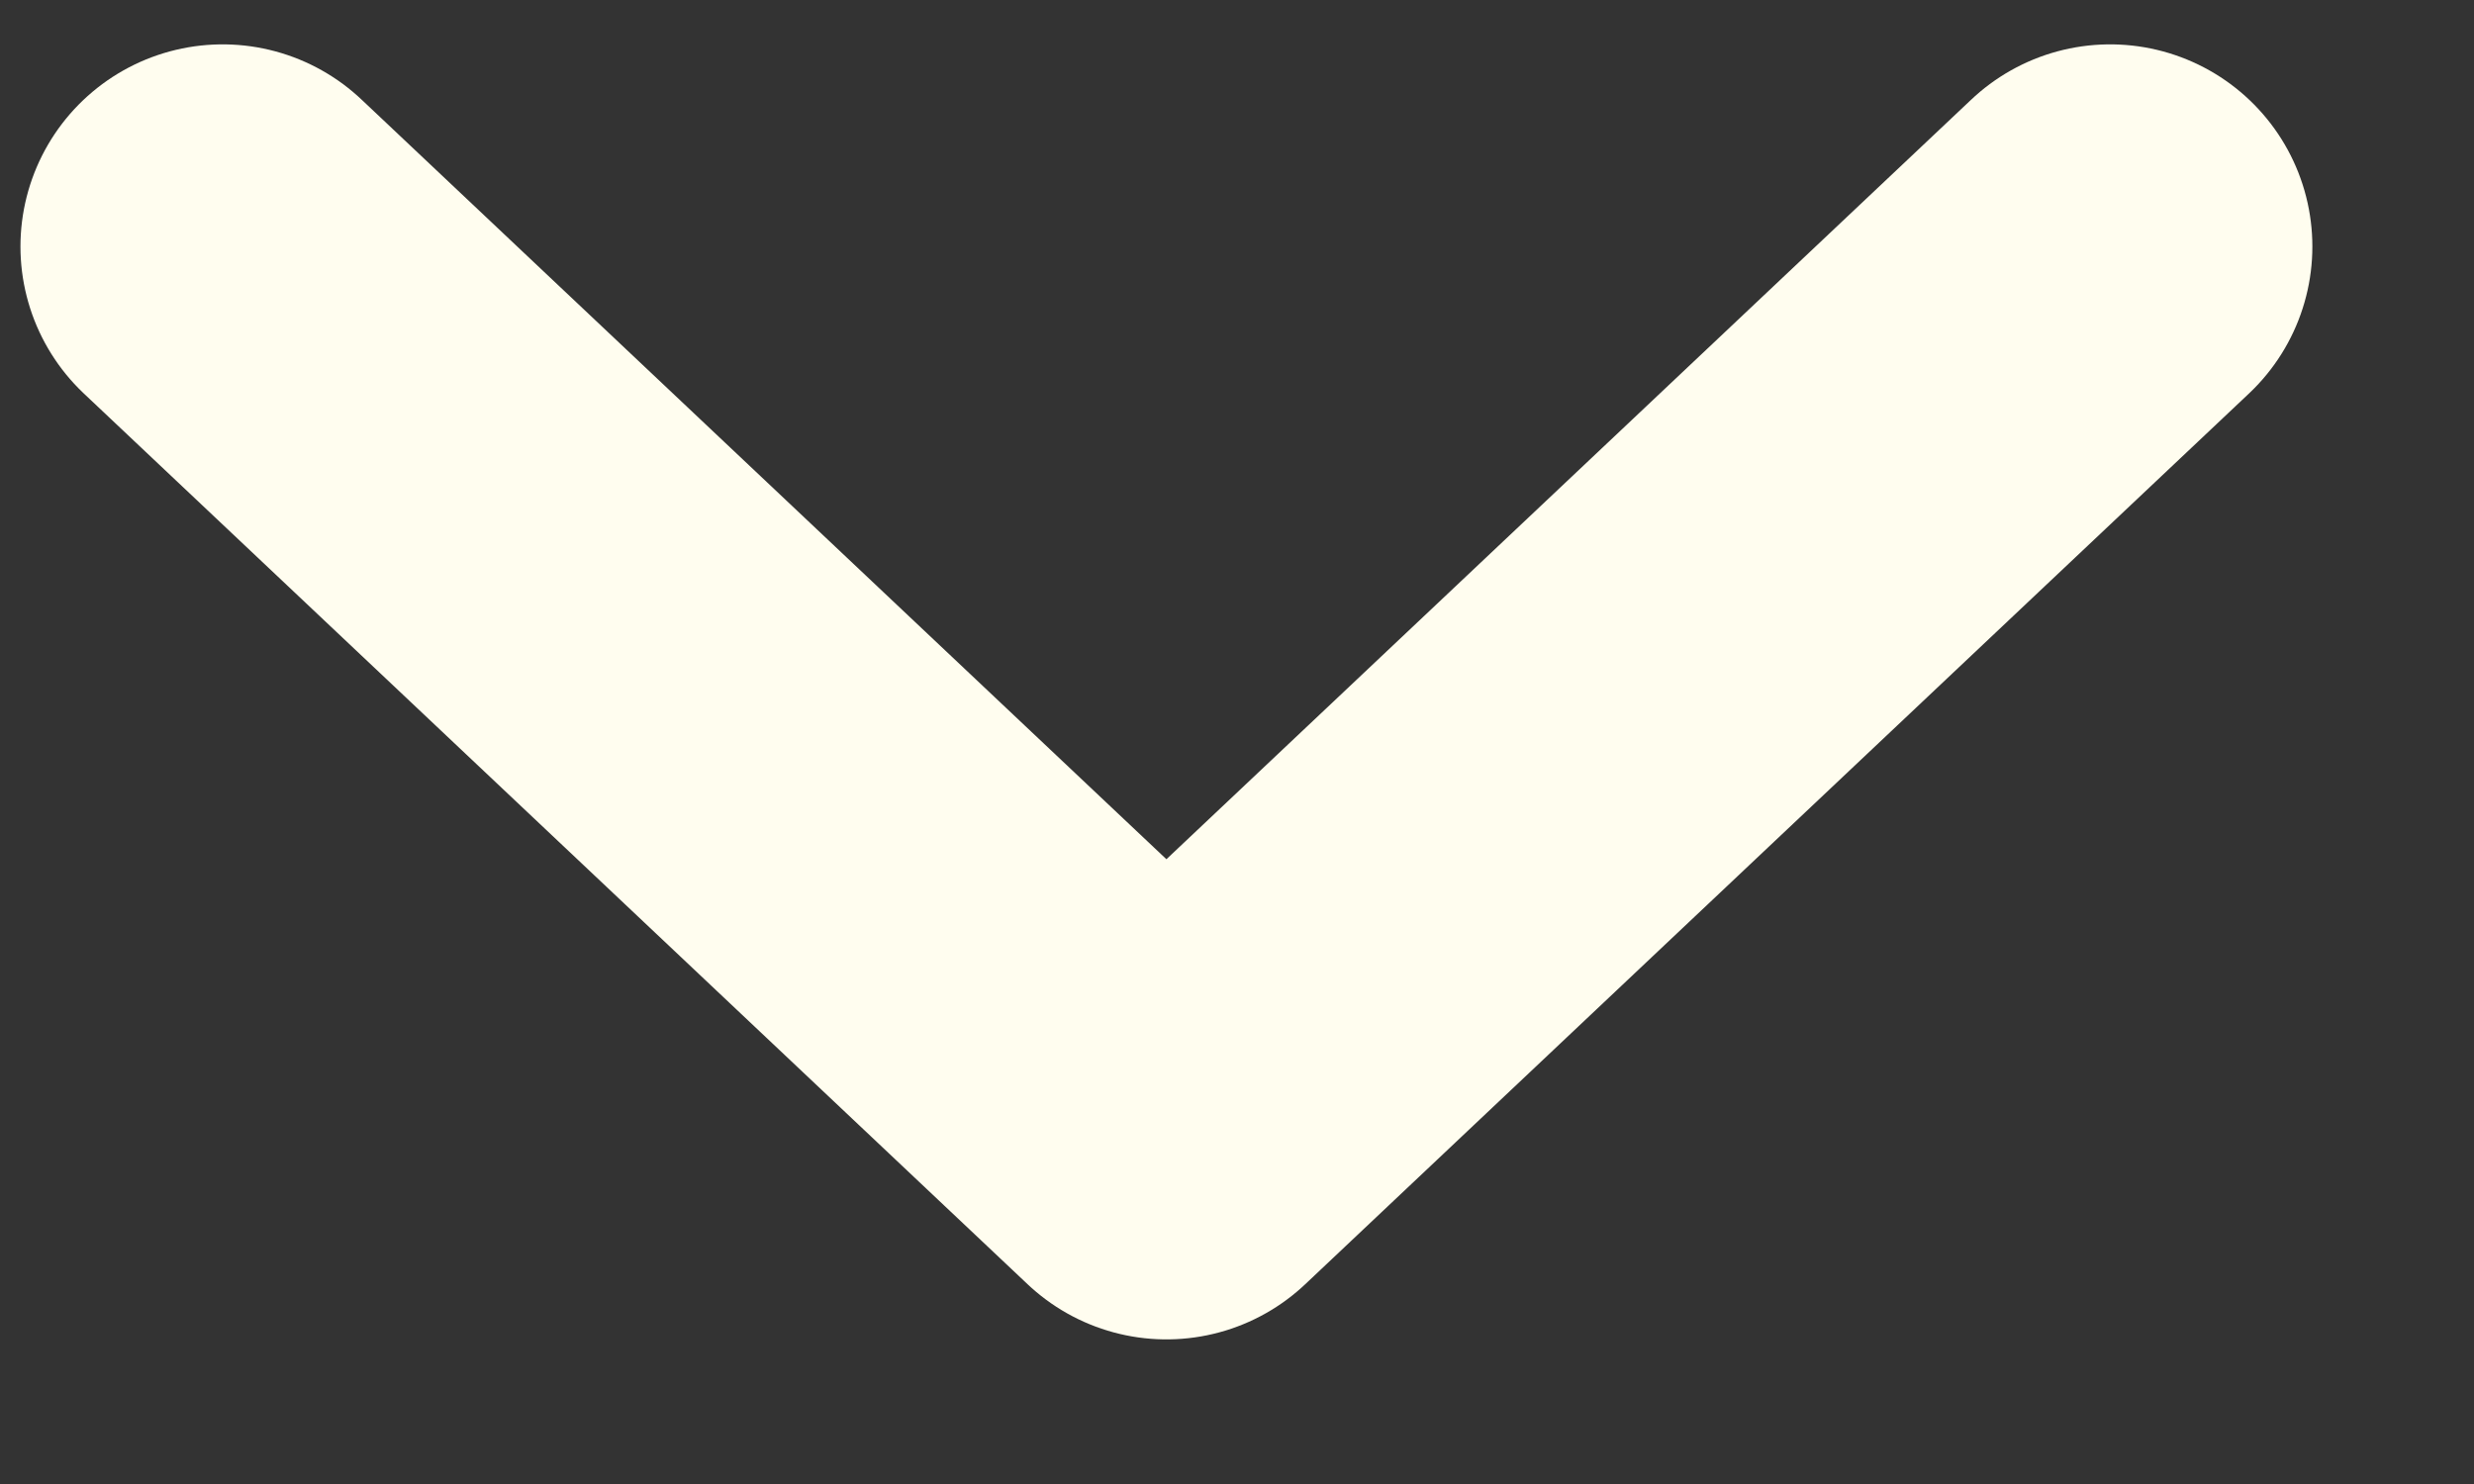
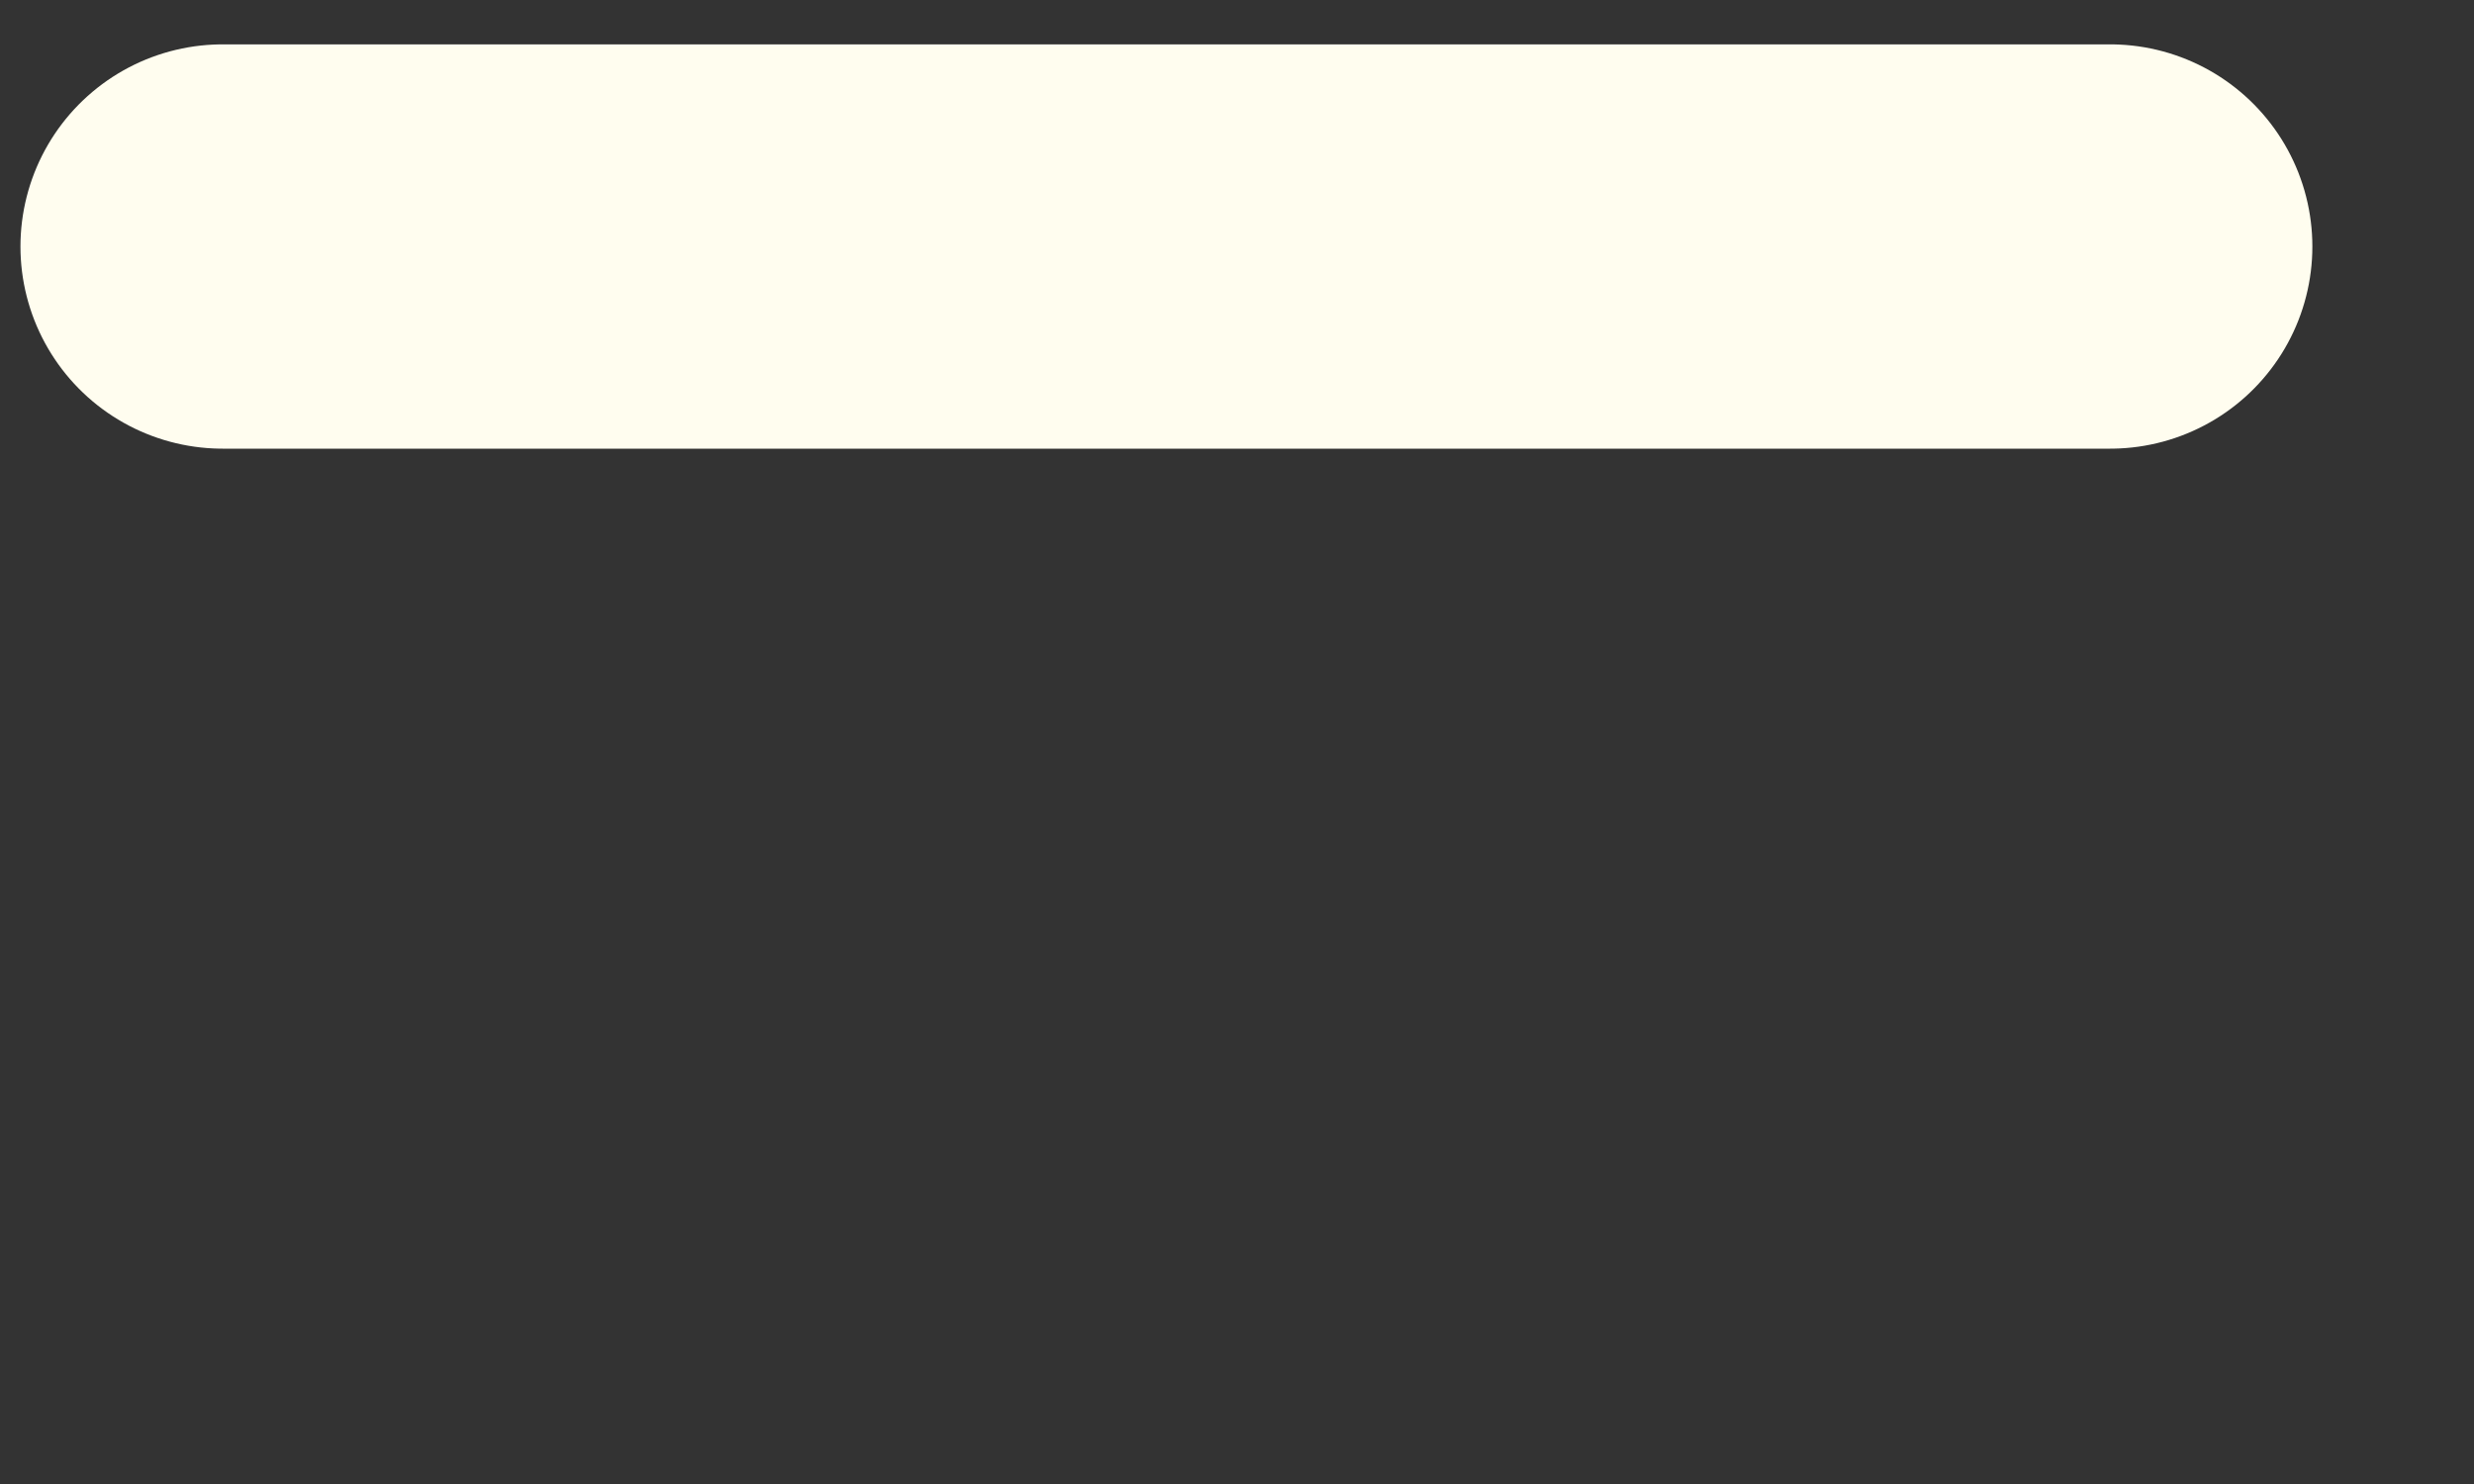
<svg xmlns="http://www.w3.org/2000/svg" width="15" height="9" viewBox="0 0 15 9" fill="none">
  <rect x="0" y="0" width="15" height="9" fill="#333333" stroke="none" />
-   <path d="M12.794 1.495L7.072 6.897L1.35 1.495" stroke="#FFFDEF" stroke-width="2.452" stroke-linecap="round" stroke-linejoin="round" />
+   <path d="M12.794 1.495L1.35 1.495" stroke="#FFFDEF" stroke-width="2.452" stroke-linecap="round" stroke-linejoin="round" />
</svg>